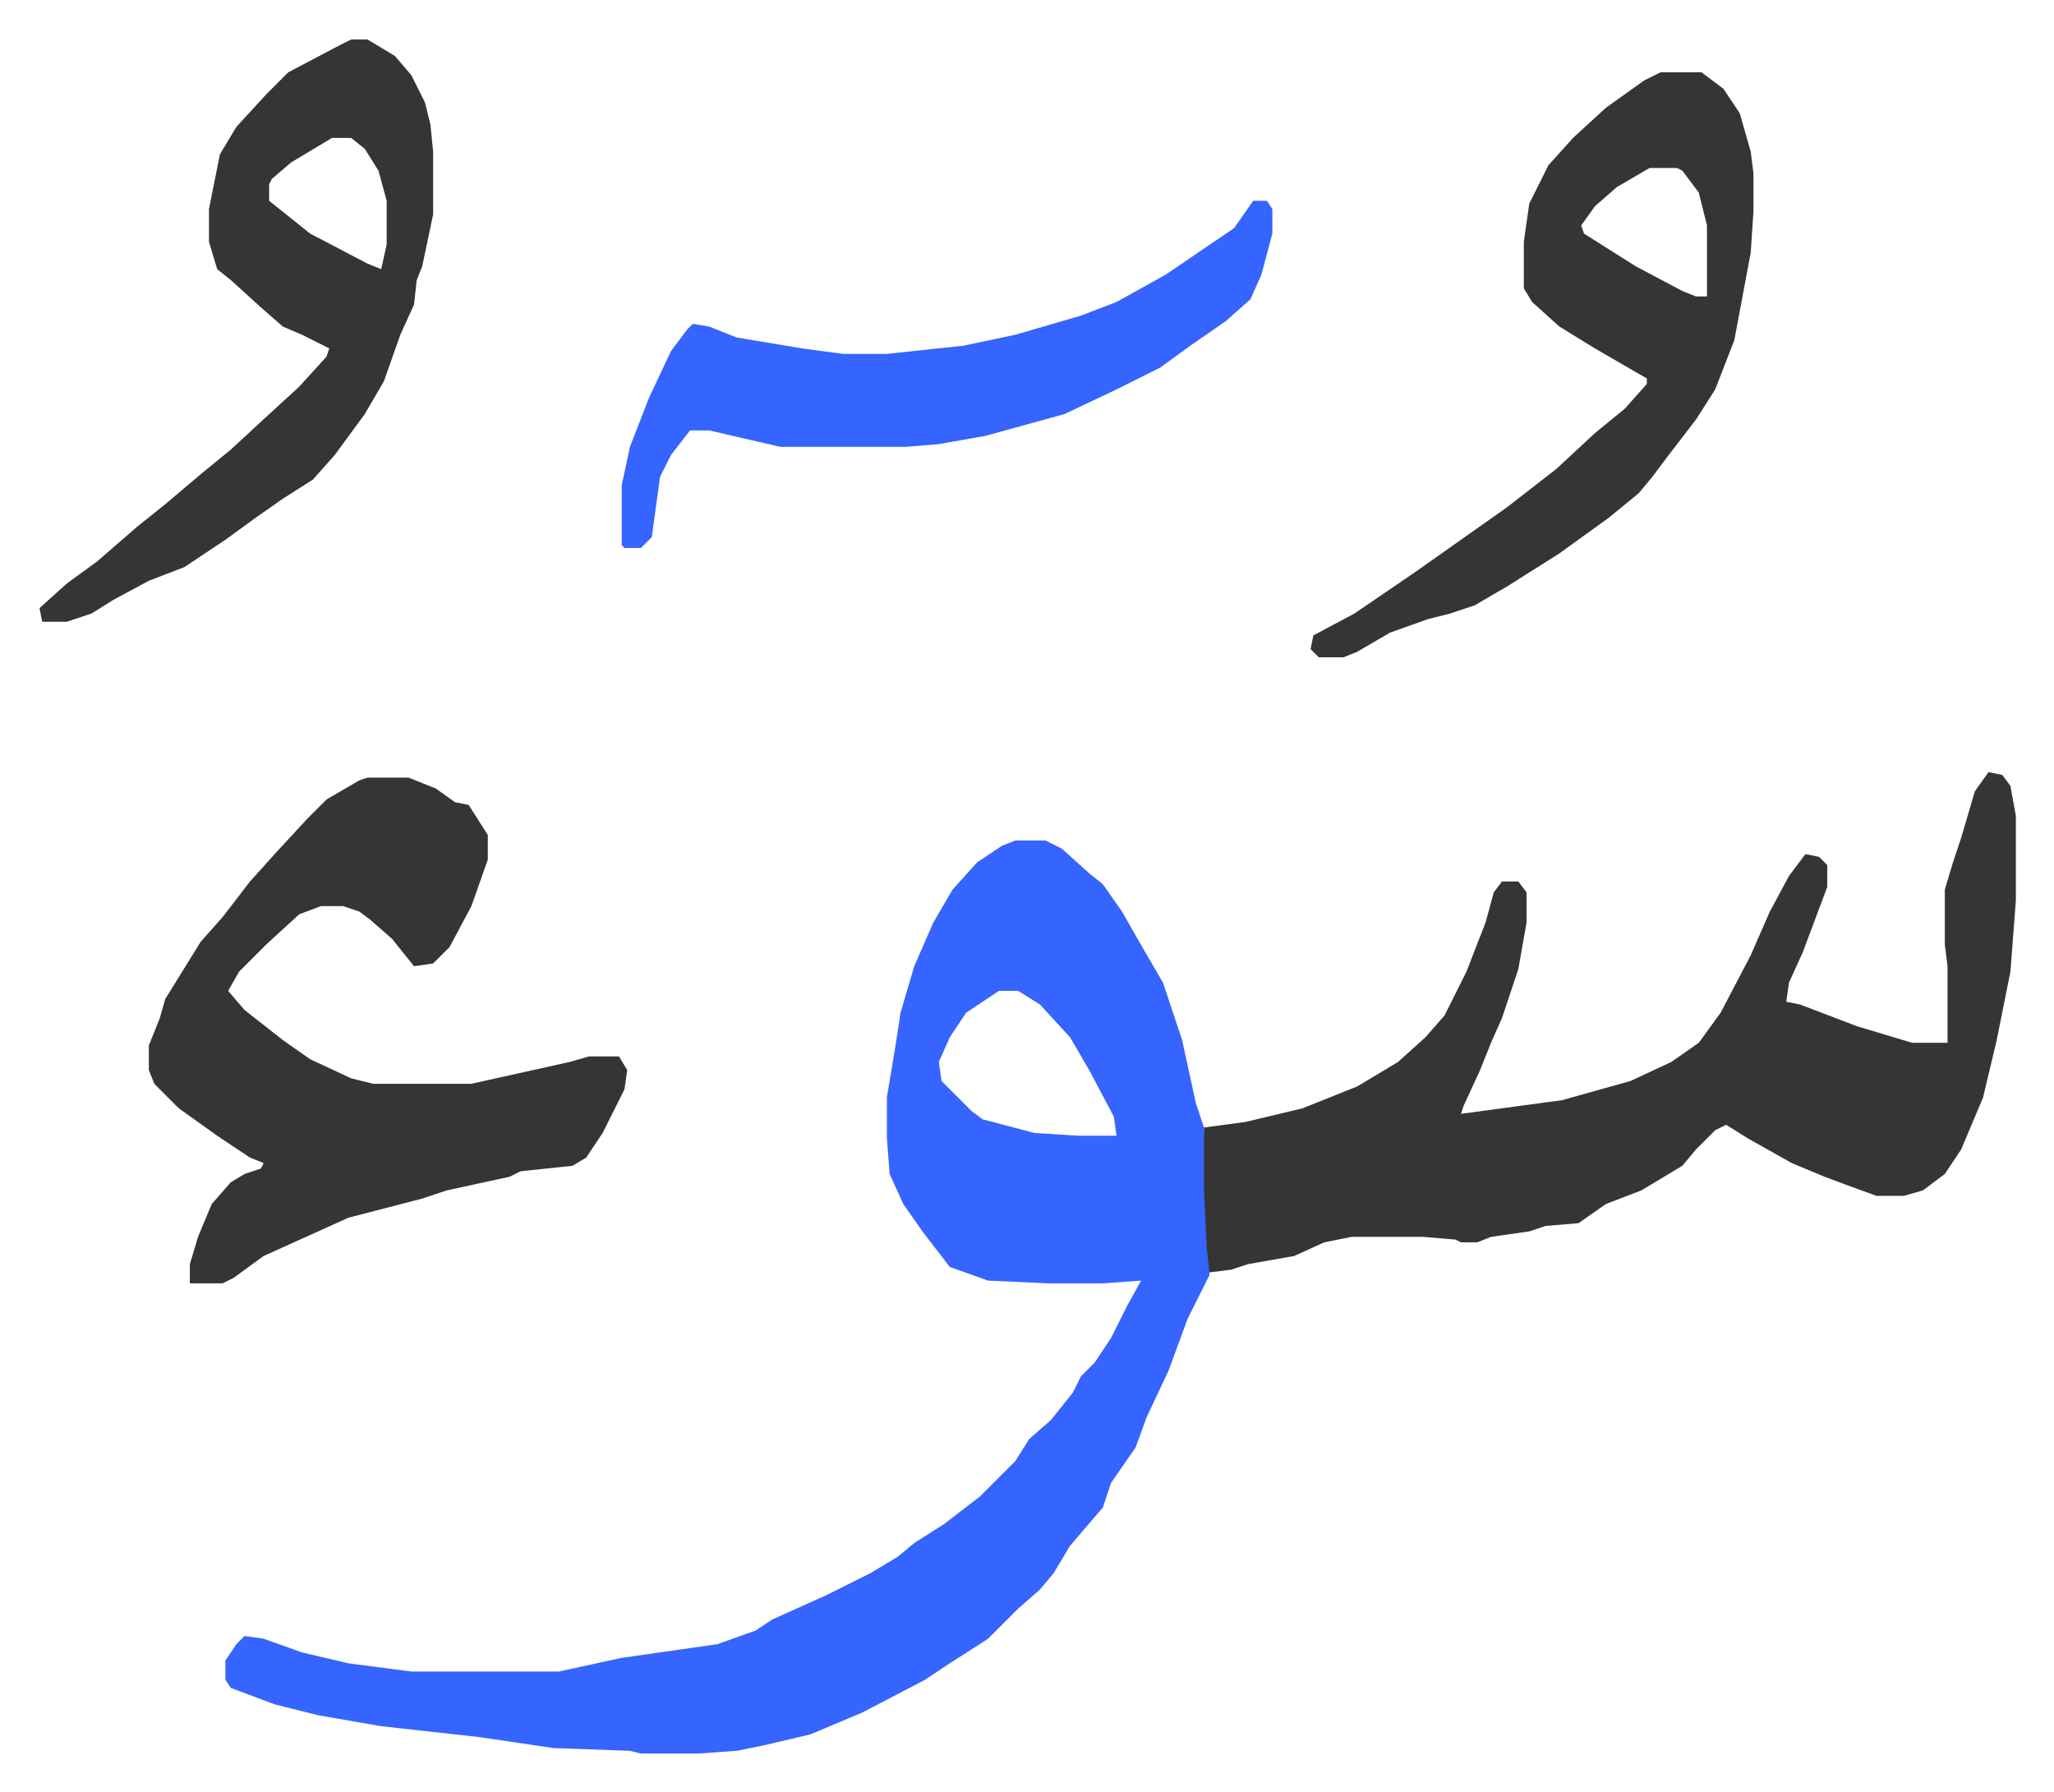
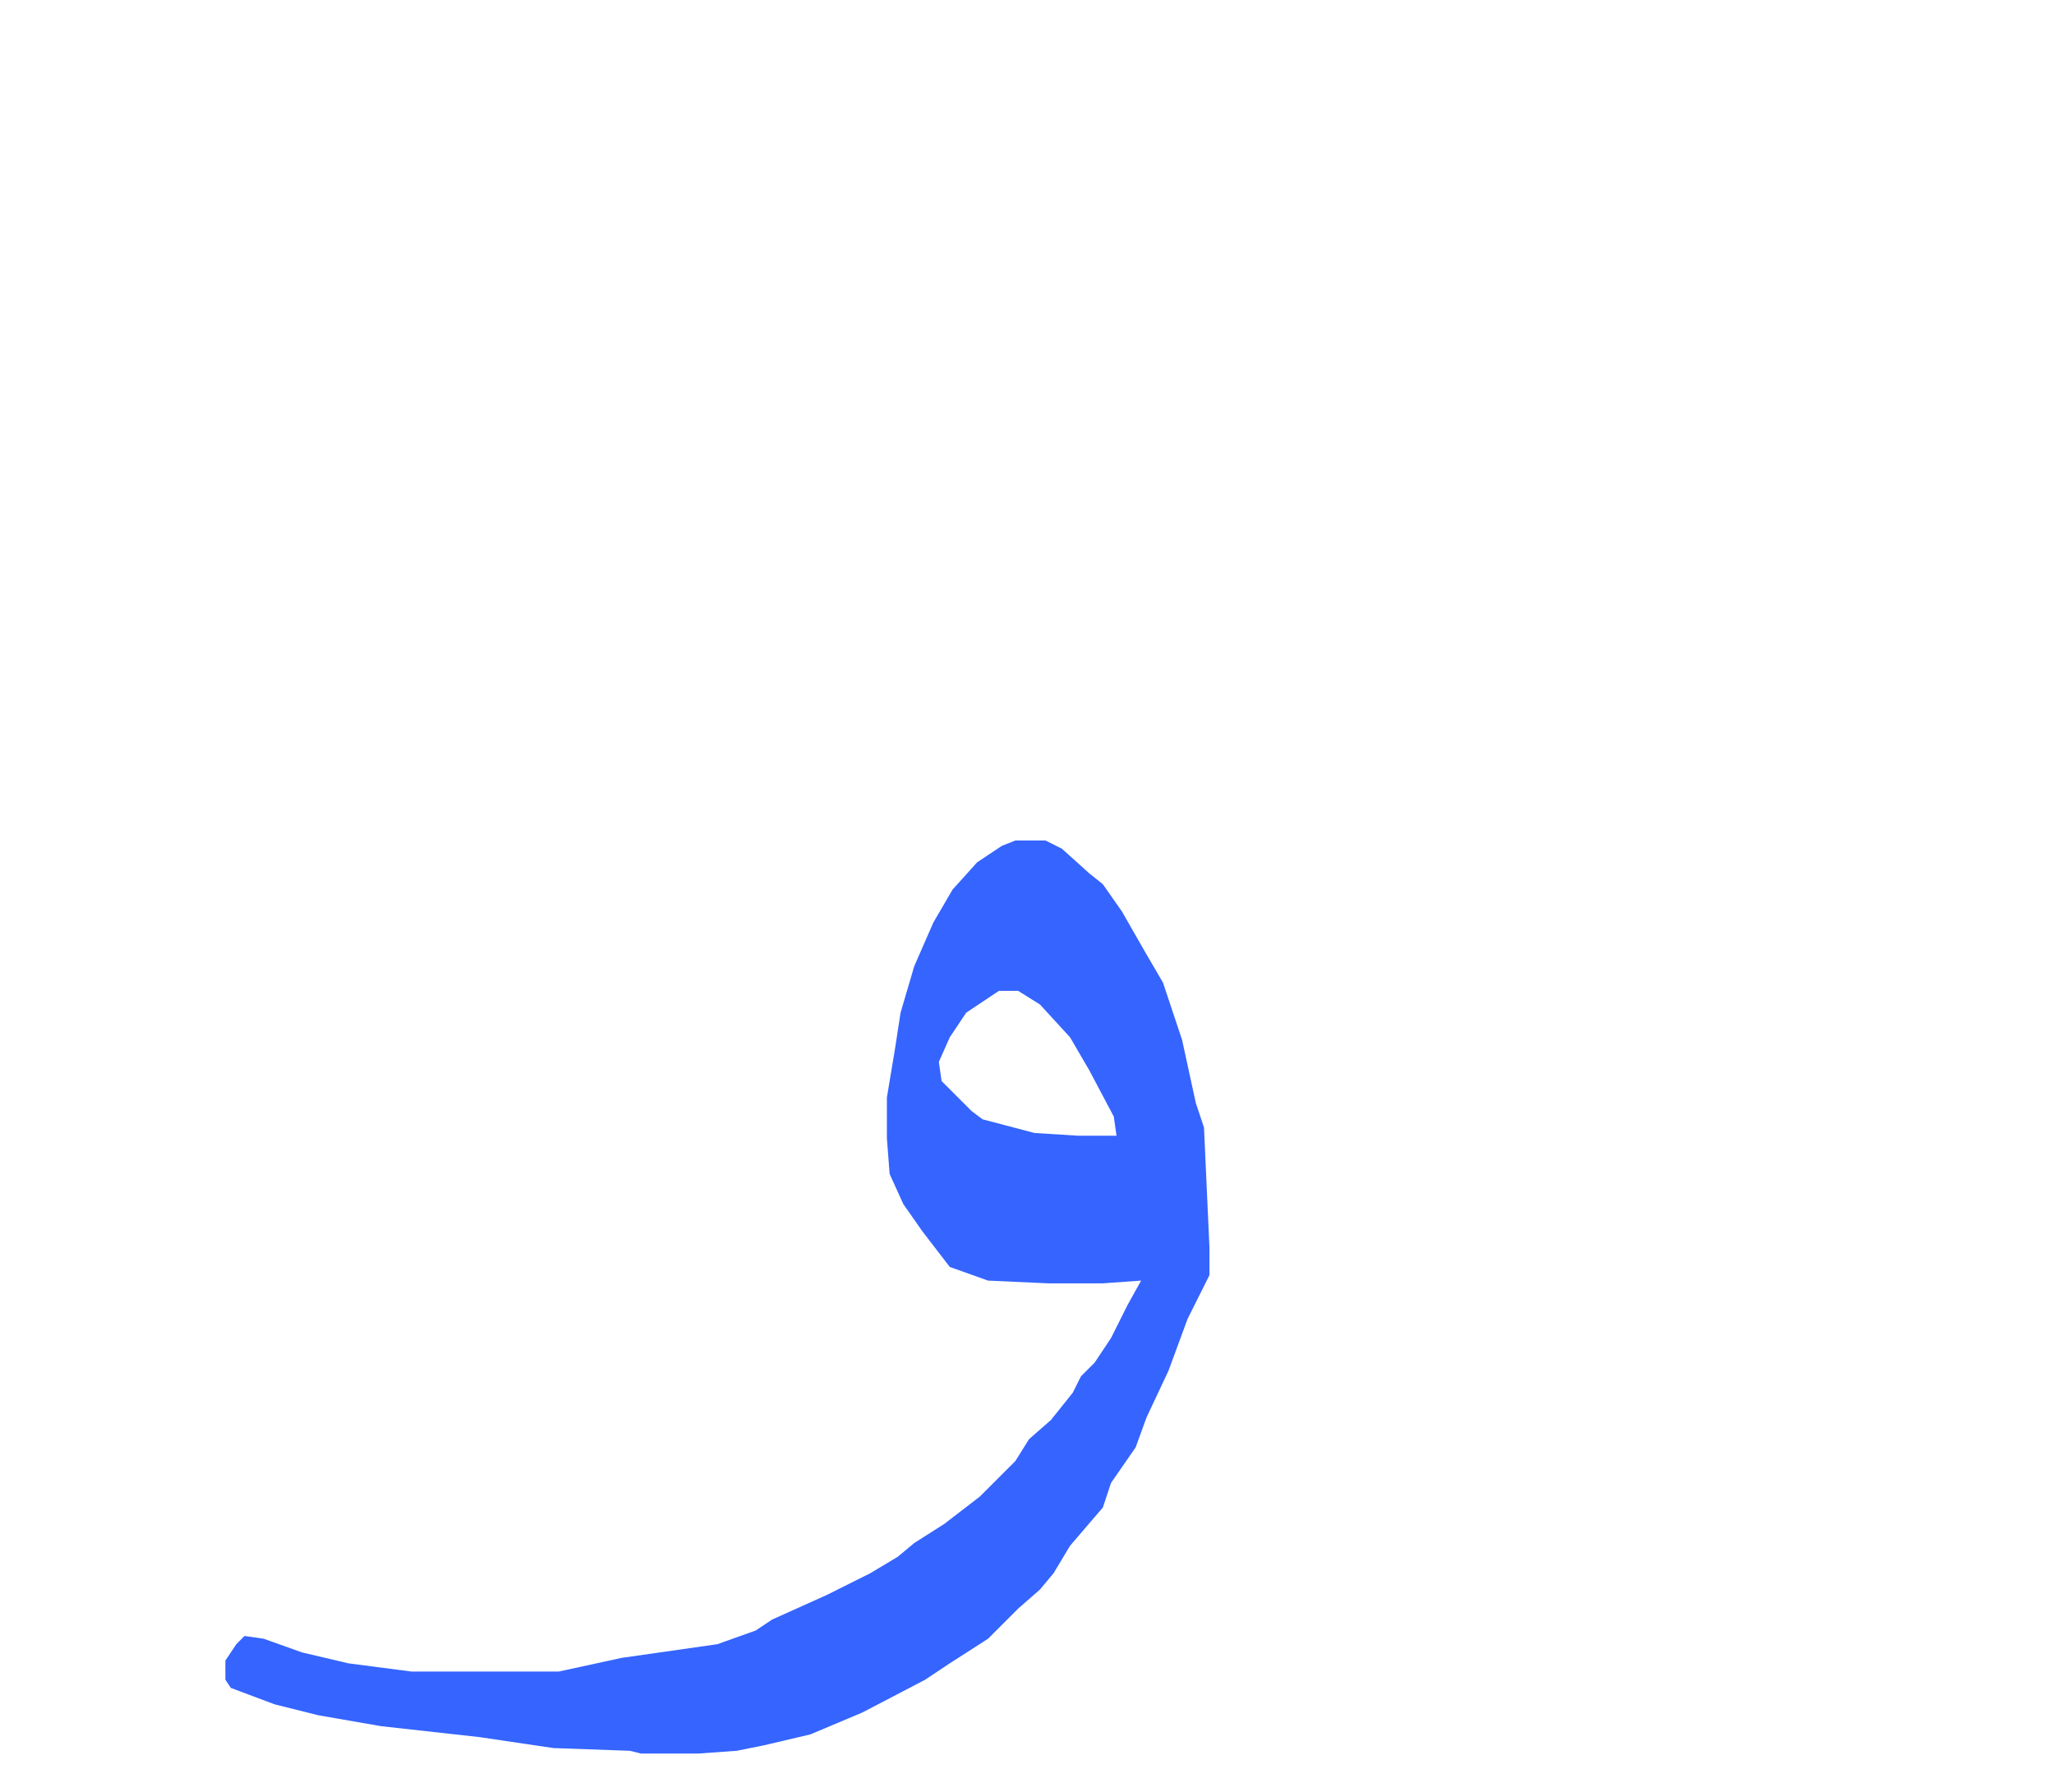
<svg xmlns="http://www.w3.org/2000/svg" role="img" viewBox="-14.45 467.55 751.40 655.40">
  <path fill="#3564ff" id="rule_madd_obligatory_4_5_vowels" d="M357 775h11l6 3 10 9 5 4 7 10 8 14 7 12 7 21 5 23 3 9 2 44v10l-8 16-7 19-8 17-4 11-9 13-3 9-12 14-6 10-5 6-8 7-11 11-14 9-9 6-23 12-19 8-17 4-10 2-14 1h-21l-4-1-28-1-27-4-36-4-23-4-16-4-16-6-2-3v-7l4-6 3-3 7 1 14 5 17 4 23 3h54l23-5 35-5 14-5 6-4 20-9 16-8 10-6 6-5 11-7 13-10 13-13 5-8 8-7 8-10 3-6 5-5 6-9 6-12 5-9-14 1h-20l-22-1-14-5-10-13-7-10-5-11-1-13v-15l3-18 2-13 5-17 7-16 7-12 9-10 9-6zm-6 55l-12 8-6 9-4 9 1 7 11 11 4 3 19 5 16 1h14l-1-7-9-17-7-12-11-12-8-5z" />
-   <path fill="#353535" id="rule_normal" d="M713 750l5 1 3 4 2 11v31l-2 26-5 25-5 21-8 19-6 9-8 6-7 2h-10l-11-4-8-3-12-5-16-9-8-5-4 2-7 7-5 6-15 9-13 5-10 7-12 1-6 2-14 2-5 2h-6l-2-1-12-1h-26l-10 2-11 5-17 3-6 2-8 1-1-9-1-21v-23l15-2 21-5 20-8 15-9 10-9 7-8 8-16 7-18 3-11 3-4h6l3 4v11l-3 17-6 18-4 9-4 10-6 13-1 3 37-5 25-7 15-7 10-7 8-11 11-21 7-16 7-13 6-8 5 1 3 3v8l-9 24-5 11-1 7 5 1 21 8 20 6h13v-28l-1-8v-20l3-10 3-9 5-17zm-593 2h15l10 4 7 5 5 1 7 11v9l-6 17-8 15-6 6-7 1-8-10-8-7-4-3-6-2h-8l-8 3-12 11-10 10-4 7 6 7 14 11 10 7 15 7 8 2h36l36-8 7-2h11l3 5-1 7-8 16-6 9-5 3-19 2-4 2-23 5-9 3-27 7-31 14-11 8-4 2H55v-7l3-10 5-12 7-8 5-3 6-2 1-2-5-2-12-8-14-10-9-9-2-5v-9l4-10 2-7 13-21 8-9 10-13 9-10 12-13 7-7 12-7zm473-258h15l8 6 6 9 4 14 1 8v14l-1 15-6 32-7 18-7 11-10 13-6 8-5 6-11 9-18 13-19 12-12 7-9 3-8 2-14 5-12 7-5 2h-9l-3-3 1-5 15-8 22-15 17-12 17-12 18-14 14-13 11-9 8-9v-2l-19-11-13-8-10-9-3-5v-17l2-14 7-14 9-10 12-11 14-10zm-4 35l-12 7-8 7-5 7 1 3 19 12 17 9 5 2h4v-26l-3-12-6-8-2-1zm-475-47h6l10 6 6 7 5 10 2 8 1 10v23l-4 19-2 5-1 9-5 11-6 17-7 12-11 15-8 9-11 7-10 7-11 8-15 10-13 5-13 7-8 5-9 3H1l-1-5 10-9 11-8 15-13 10-8 13-11 11-9 13-12 12-11 10-11 1-3-10-5-7-3-8-7-11-10-5-4-3-10v-12l4-20 6-10 11-12 8-8 19-10zm-7 36l-15 9-7 6-1 2v6l15 12 21 11 5 2 2-9v-16l-3-11-5-8-5-4z" />
-   <path fill="#3564ff" id="rule_madd_obligatory_4_5_vowels" d="M444 541h5l2 3v9l-4 15-4 9-9 8-13 9-11 8-16 8-19 9-29 8-17 3-12 1h-46l-26-6h-7l-7 9-4 8-3 22-4 4h-6l-1-1v-22l3-14 7-18 8-17 6-8 2-2 6 1 10 4 24 4 15 2h16l28-3 19-4 24-7 13-5 18-10 25-17z" />
</svg>